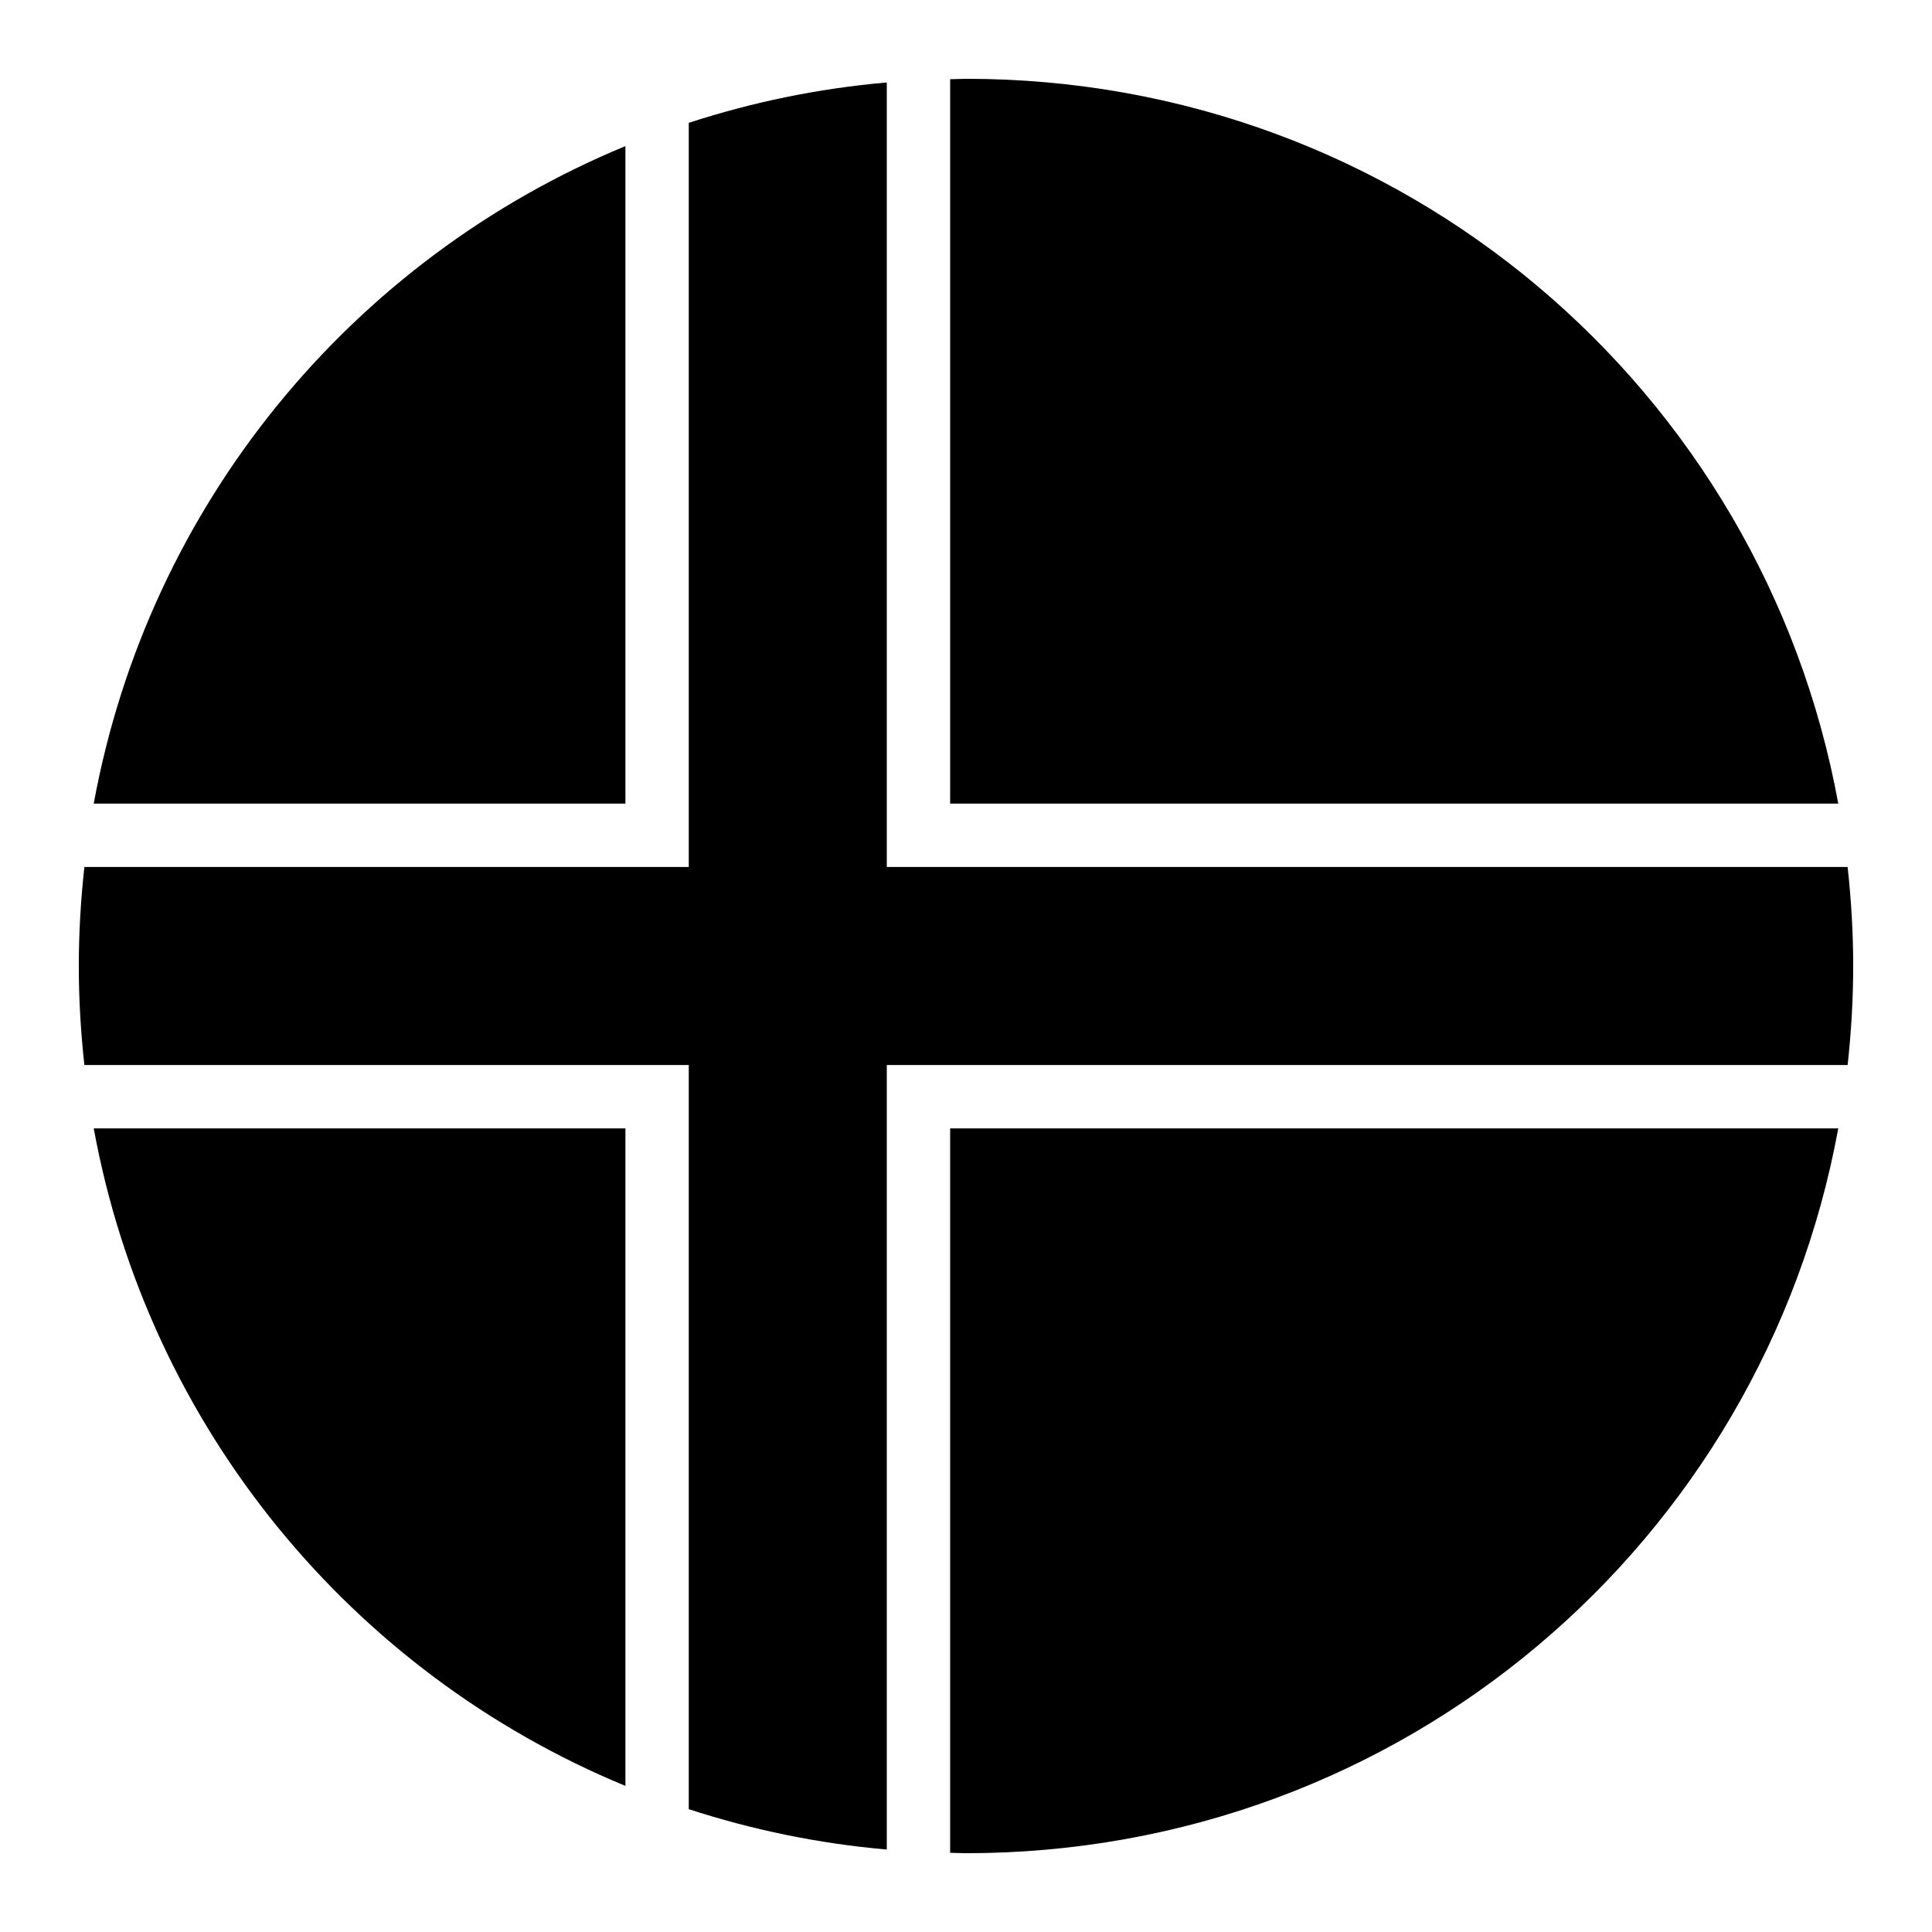
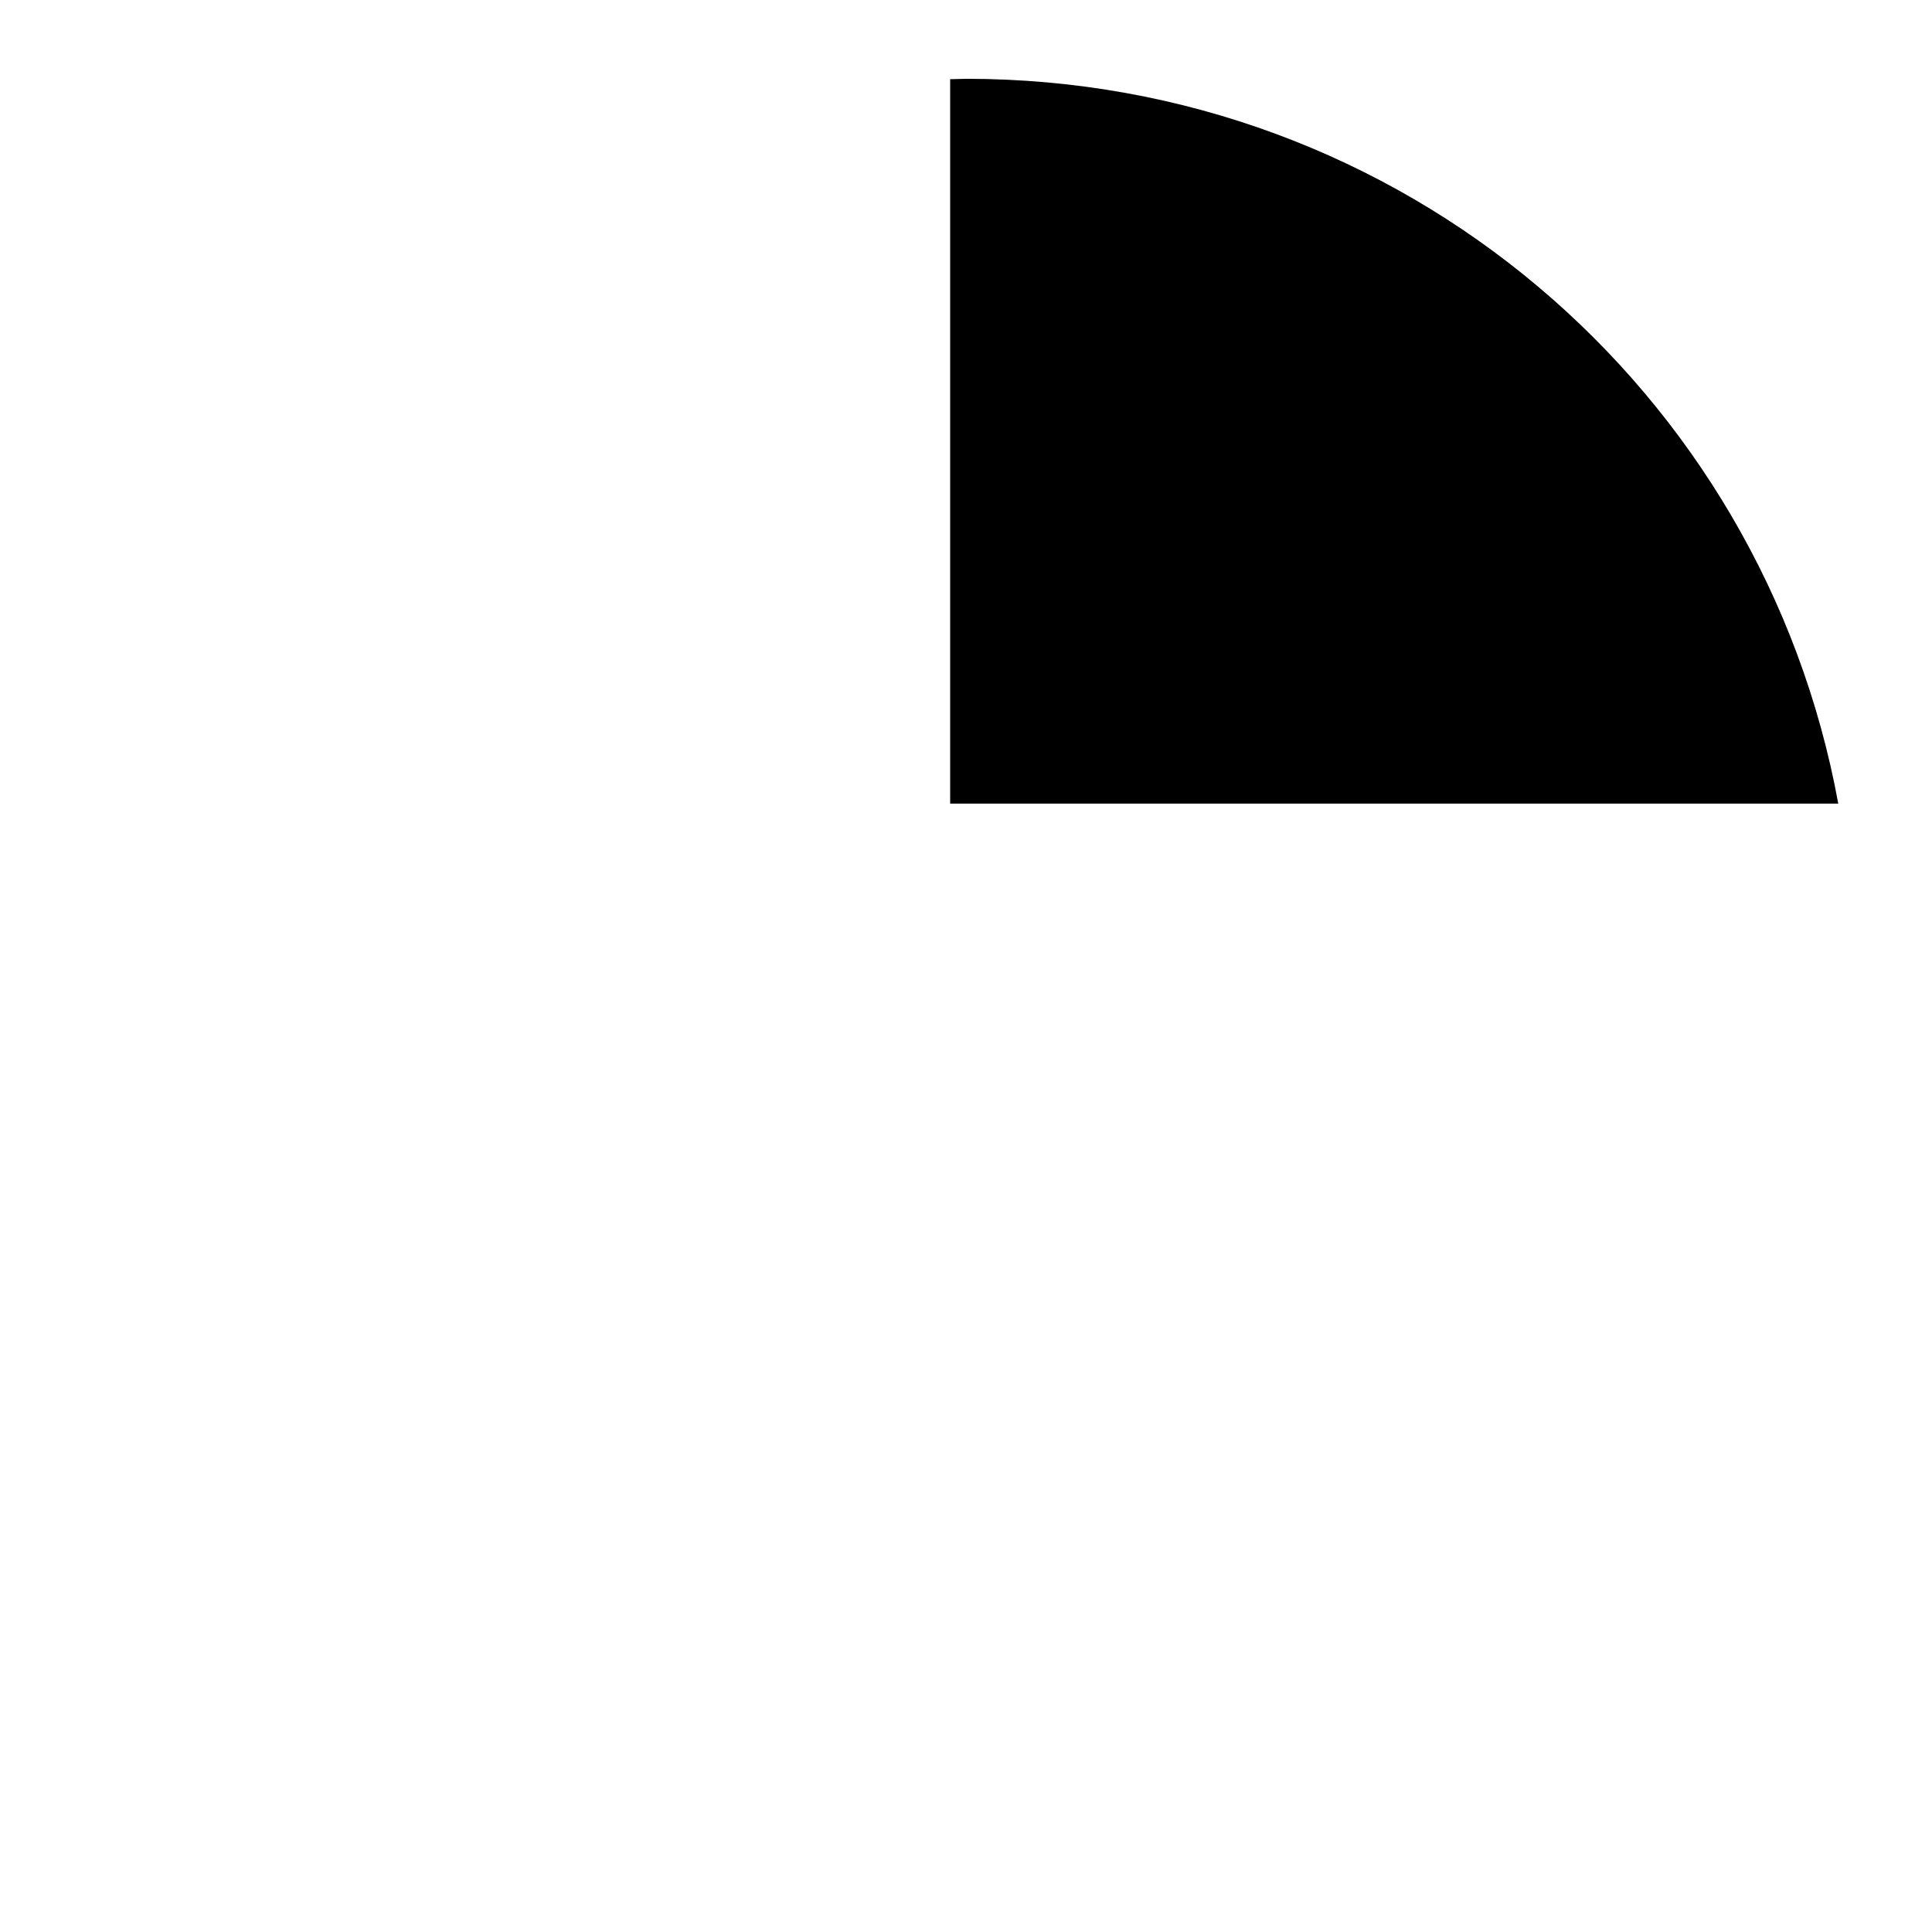
<svg xmlns="http://www.w3.org/2000/svg" fill="#000000" width="800px" height="800px" version="1.1" viewBox="144 144 512 512">
  <g>
    <path d="m400 164.88c115.68 0 211.09 82.441 231.16 192.09h-235.36v-191.98c1.402 0 2.793-0.105 4.203-0.105z" />
-     <path d="m379.01 165.85v207.91h254.63c0.945 8.613 1.477 17.363 1.477 26.238 0 8.879-0.531 17.625-1.477 26.238h-254.63v207.91c-18.188-1.59-35.746-5.246-52.48-10.699v-197.21h-160.17c-0.945-8.613-1.477-17.363-1.477-26.238 0-8.879 0.531-17.625 1.477-26.238h160.17v-197.21c16.734-5.453 34.293-9.109 52.48-10.699z" />
-     <path d="m309.74 182.72v174.25h-140.9c14.516-79.281 68.406-144.3 140.9-174.25z" />
-     <path d="m168.84 443.03h140.9v174.25c-72.488-29.945-126.38-94.969-140.9-174.25z" />
-     <path d="m395.8 443.03h235.36c-20.074 109.64-115.48 192.09-231.16 192.09-1.41 0-2.801-0.105-4.203-0.105v-191.98z" />
  </g>
</svg>